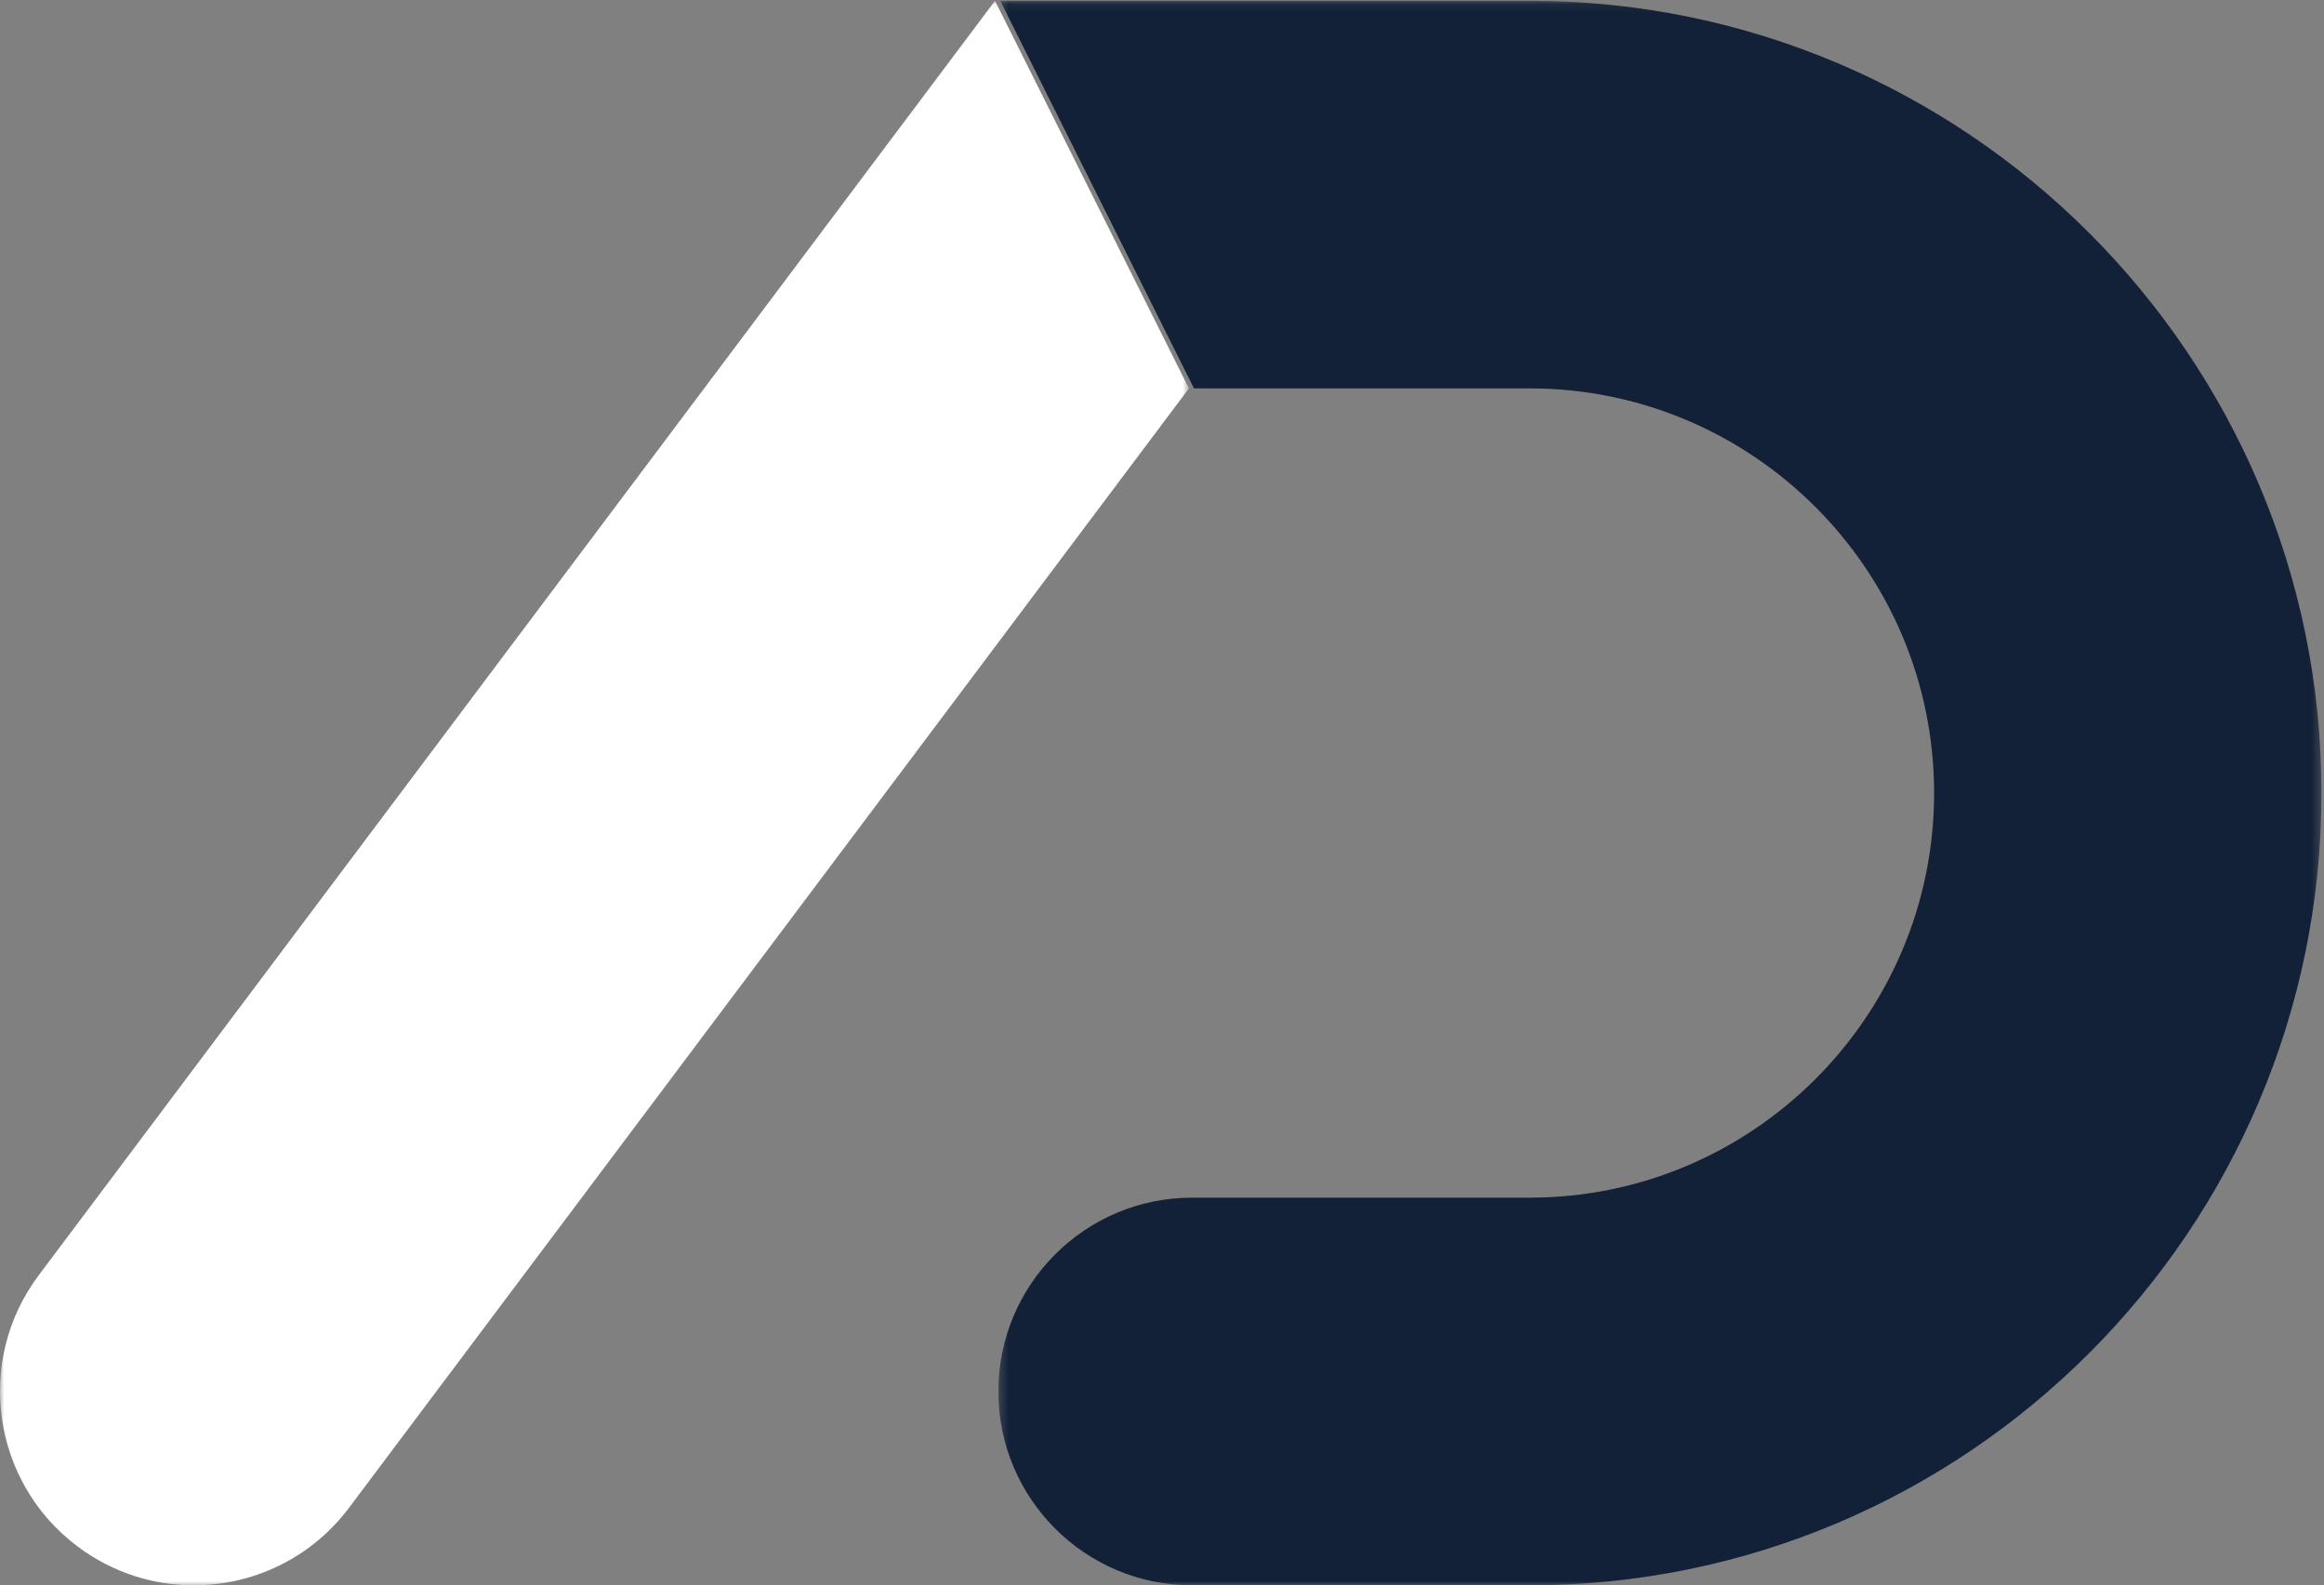
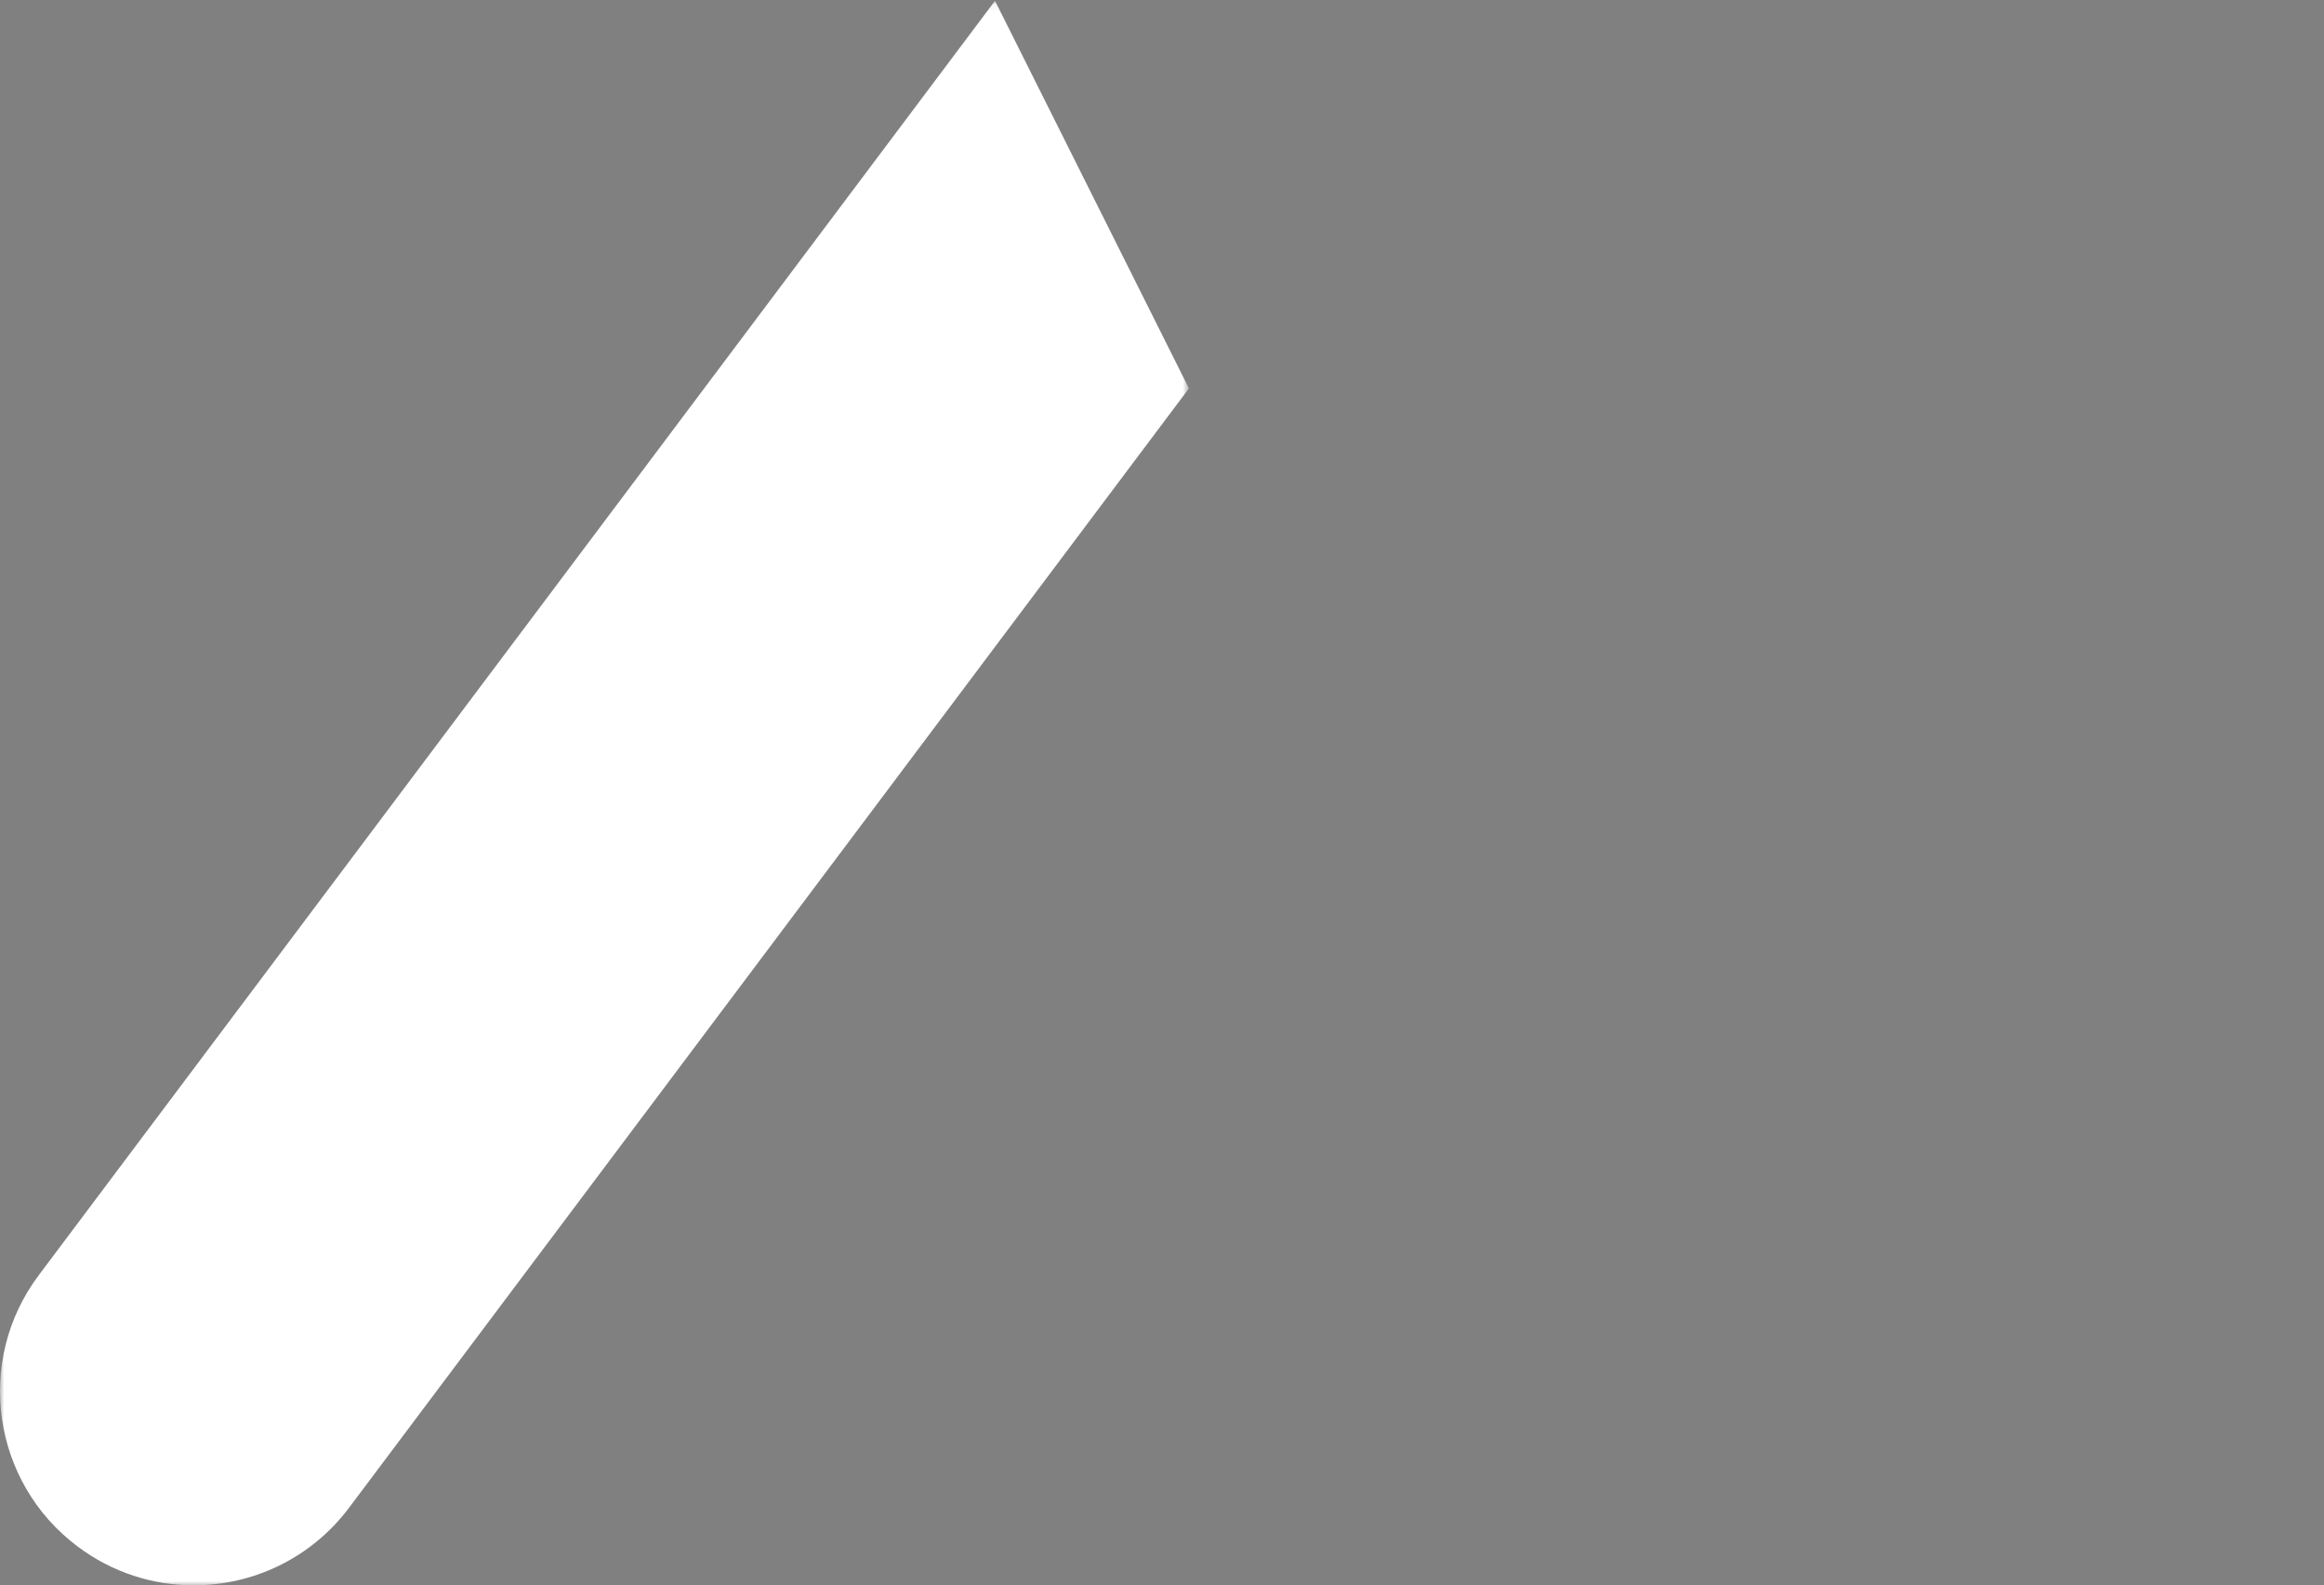
<svg xmlns="http://www.w3.org/2000/svg" xmlns:xlink="http://www.w3.org/1999/xlink" width="280px" height="191px" viewBox="0 0 280 191" version="1.1">
  <rect x="0" y="0" width="280" height="191" fill="#808080" stroke="none" />
  <title>Group 7</title>
  <desc>Created with Sketch.</desc>
  <defs>
-     <polygon id="path-1" points="0.284 0.095 159.696 0.095 159.696 190.999 0.284 190.999" />
    <polygon id="path-3" points="0.001 0.096 143.244 0.096 143.244 191 0.001 191" />
  </defs>
  <g id="Page-1" stroke="none" stroke-width="1" fill="none" fill-rule="evenodd">
    <g id="home2" transform="translate(-487, -635)">
      <g id="Group-7" transform="translate(487, 635)">
        <g id="Group-3" transform="translate(120, 0)">
          <mask id="mask-2" fill="white">
            <use xlink:href="#path-1" />
          </mask>
          <g id="Clip-2" />
          <path d="M0.512,0.094 L64.299,0.094 C116.903,0.094 159.696,42.914 159.696,95.543 C159.696,148.173 116.903,190.999 64.299,190.999 L23.616,190.999 C10.74,190.999 0.284,180.543 0.284,167.64 C0.284,154.75 10.74,144.293 23.616,144.293 L64.299,144.293 C91.165,144.293 113.025,122.42 113.025,95.543 C113.025,68.667 91.165,46.793 64.299,46.793 L23.851,46.793" id="Fill-1" fill="#122137" mask="url(#mask-2)" />
        </g>
        <g id="Group-6">
          <mask id="mask-4" fill="white">
            <use xlink:href="#path-3" />
          </mask>
          <g id="Clip-5" />
          <path d="M143.244,46.795 L42.052,181.655 C37.464,187.767 30.448,191.001 23.344,191.001 C18.466,191.001 13.555,189.475 9.351,186.321 C-0.969,178.589 -3.068,163.943 4.669,153.635 L119.88,0.096" id="Fill-4" fill="#FFFFFF" mask="url(#mask-4)" />
        </g>
      </g>
    </g>
  </g>
</svg>